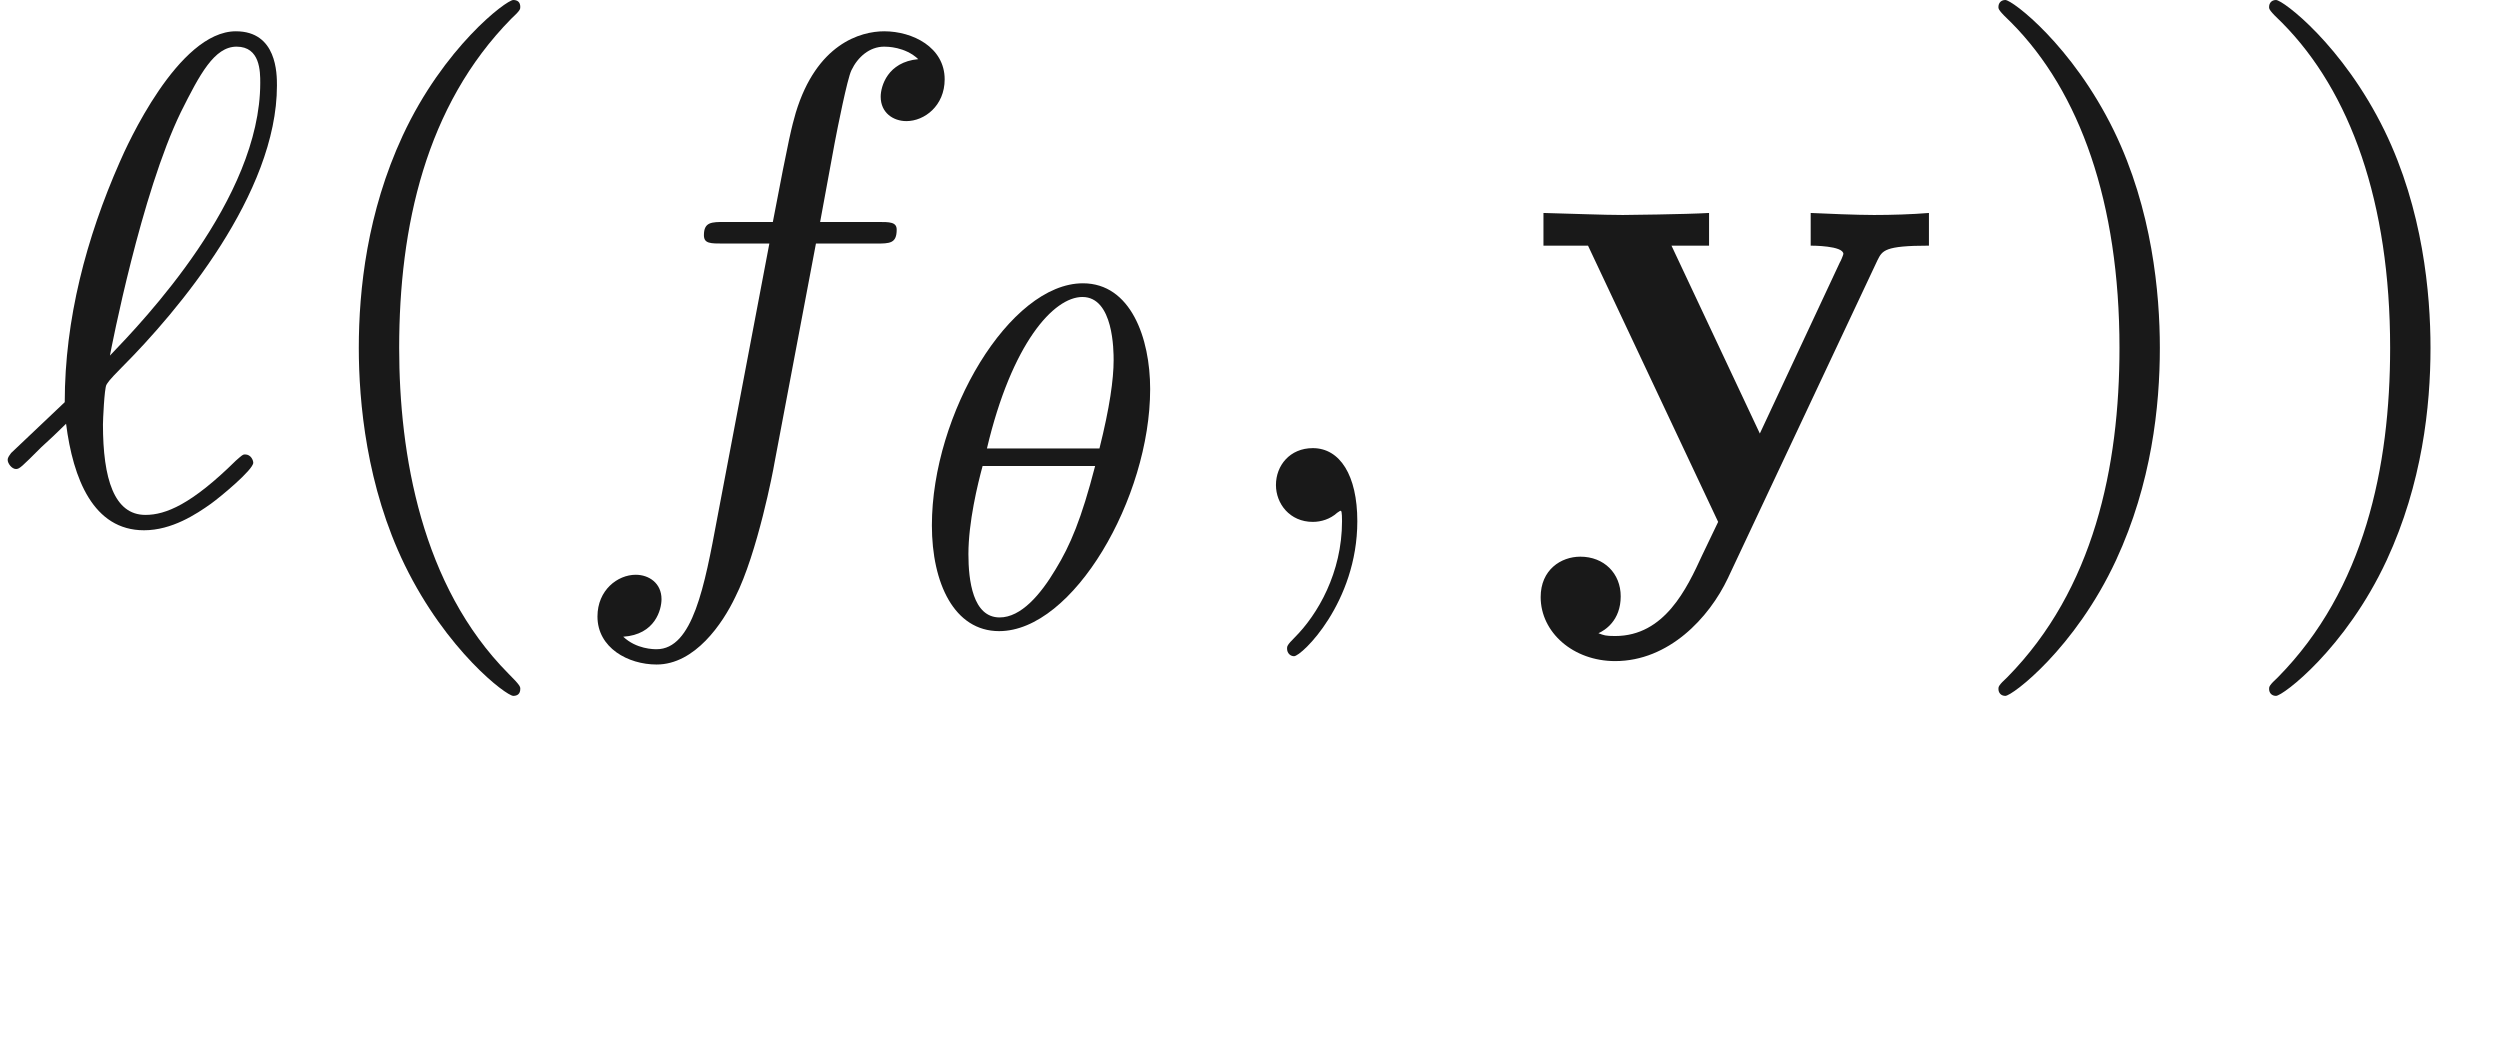
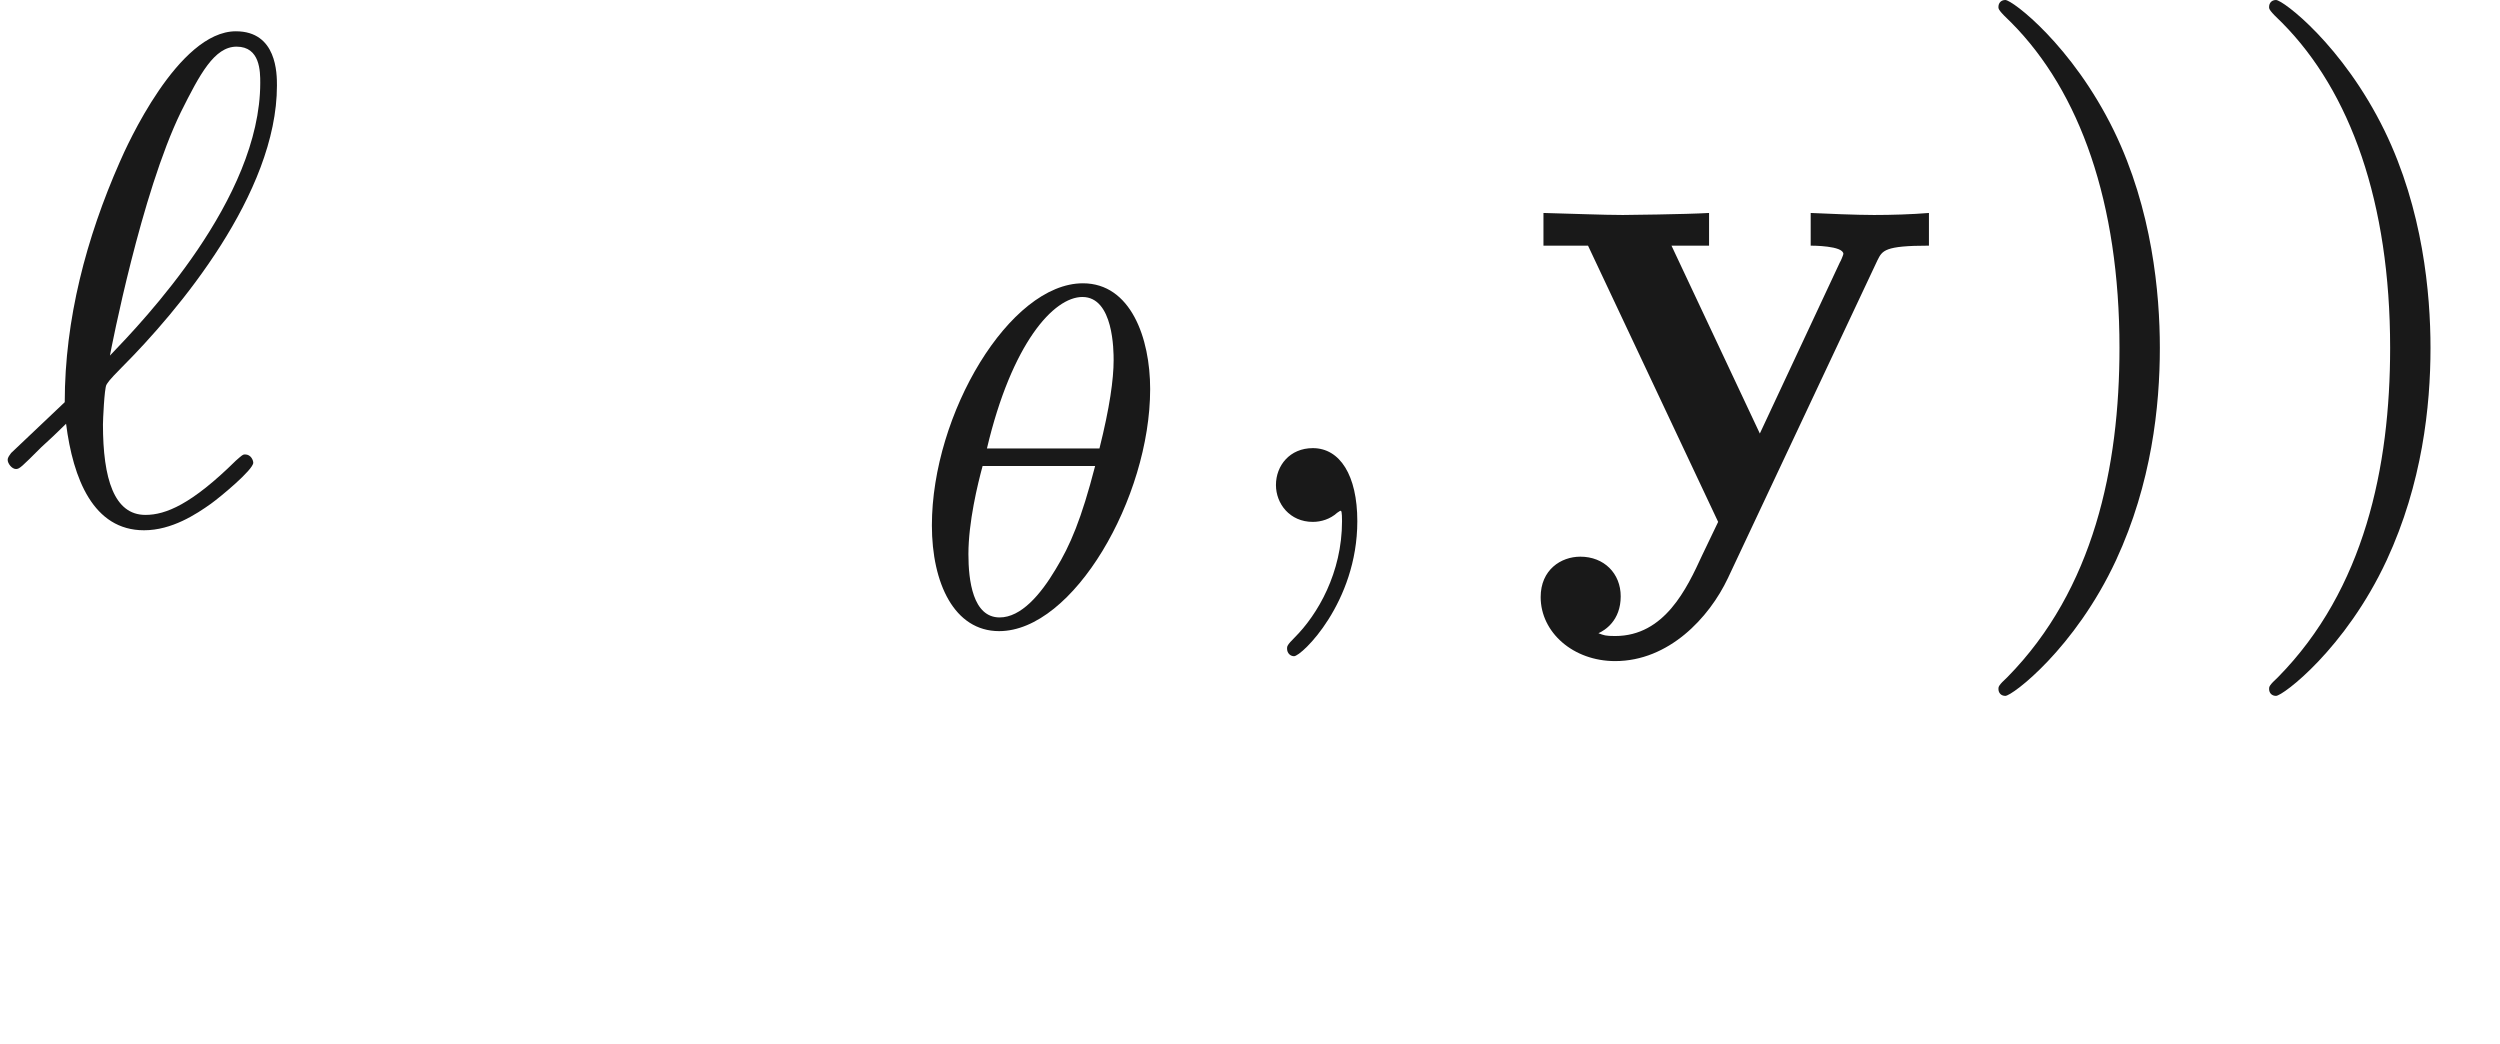
<svg xmlns="http://www.w3.org/2000/svg" xmlns:ns1="https://github.com/leegao/readme2tex/" xmlns:xlink="http://www.w3.org/1999/xlink" height="14.944pt" ns1:offset="2.4906600000000054" version="1.1" viewBox="-52.075 -69.509 35.793 14.944" width="35.793pt">
  <defs>
    <path d="M5.041 -3.746C5.111 -3.885 5.141 -3.955 5.778 -3.955V-4.423C5.539 -4.403 5.24 -4.394 4.991 -4.394S4.294 -4.413 4.085 -4.423V-3.955C4.105 -3.955 4.553 -3.955 4.553 -3.836C4.553 -3.826 4.513 -3.726 4.503 -3.716L3.357 -1.265L2.092 -3.955H2.63V-4.423C2.301 -4.403 1.405 -4.394 1.395 -4.394C1.116 -4.394 0.667 -4.413 0.259 -4.423V-3.955H0.897L2.76 0L2.531 0.478C2.311 0.956 1.993 1.634 1.285 1.634C1.146 1.634 1.126 1.624 1.046 1.594C1.136 1.554 1.365 1.415 1.365 1.066C1.365 0.737 1.126 0.498 0.787 0.498C0.508 0.498 0.219 0.687 0.219 1.076C0.219 1.584 0.687 1.993 1.285 1.993C2.052 1.993 2.63 1.375 2.899 0.807L5.041 -3.746Z" id="g0-121" />
    <path d="M3.564 -3.396C3.564 -4.129 3.285 -4.91 2.601 -4.91C1.555 -4.91 0.439 -3.041 0.439 -1.444C0.439 -0.614 0.76 0.07 1.402 0.07C2.462 0.07 3.564 -1.834 3.564 -3.396ZM1.227 -2.545C1.583 -4.052 2.183 -4.714 2.594 -4.714C3.041 -4.714 3.041 -3.94 3.041 -3.808C3.041 -3.536 2.985 -3.131 2.838 -2.545H1.227ZM2.776 -2.294C2.58 -1.534 2.42 -1.158 2.211 -0.816C1.995 -0.453 1.716 -0.126 1.409 -0.126C1.025 -0.126 0.962 -0.656 0.962 -1.032C0.962 -1.492 1.095 -2.036 1.165 -2.294H2.776Z" id="g2-18" />
    <path d="M2.022 -0.01C2.022 -0.667 1.773 -1.056 1.385 -1.056C1.056 -1.056 0.857 -0.807 0.857 -0.528C0.857 -0.259 1.056 0 1.385 0C1.504 0 1.634 -0.04 1.733 -0.13C1.763 -0.149 1.773 -0.159 1.783 -0.159S1.803 -0.149 1.803 -0.01C1.803 0.727 1.455 1.325 1.126 1.654C1.016 1.763 1.016 1.783 1.016 1.813C1.016 1.883 1.066 1.923 1.116 1.923C1.225 1.923 2.022 1.156 2.022 -0.01Z" id="g1-59" />
    <path d="M0.159 -0.986C0.139 -0.956 0.11 -0.927 0.11 -0.887C0.11 -0.837 0.169 -0.757 0.229 -0.757C0.279 -0.757 0.309 -0.787 0.588 -1.066C0.667 -1.136 0.867 -1.325 0.946 -1.405C1.046 -0.618 1.335 0.12 2.062 0.12C2.461 0.12 2.809 -0.11 3.019 -0.259C3.158 -0.359 3.626 -0.747 3.626 -0.847C3.626 -0.877 3.597 -0.966 3.507 -0.966C3.477 -0.966 3.467 -0.956 3.377 -0.877C2.74 -0.249 2.371 -0.1 2.082 -0.1C1.634 -0.1 1.474 -0.618 1.474 -1.395C1.474 -1.455 1.494 -1.913 1.524 -1.963C1.544 -1.993 1.544 -2.012 1.743 -2.212C2.55 -3.019 3.965 -4.702 3.965 -6.247C3.965 -6.416 3.965 -7.024 3.377 -7.024C2.55 -7.024 1.813 -5.38 1.714 -5.151C1.235 -4.065 0.927 -2.899 0.927 -1.714L0.159 -0.986ZM1.574 -2.381C1.594 -2.491 2.022 -4.702 2.59 -5.868C2.859 -6.406 3.068 -6.804 3.387 -6.804C3.726 -6.804 3.726 -6.446 3.726 -6.286C3.726 -4.623 2.052 -2.879 1.574 -2.381Z" id="g1-96" />
-     <path d="M3.656 -3.985H4.513C4.712 -3.985 4.812 -3.985 4.812 -4.184C4.812 -4.294 4.712 -4.294 4.543 -4.294H3.716L3.925 -5.43C3.965 -5.639 4.105 -6.346 4.164 -6.466C4.254 -6.655 4.423 -6.804 4.633 -6.804C4.672 -6.804 4.932 -6.804 5.121 -6.625C4.682 -6.585 4.583 -6.237 4.583 -6.087C4.583 -5.858 4.762 -5.738 4.951 -5.738C5.21 -5.738 5.499 -5.958 5.499 -6.336C5.499 -6.795 5.041 -7.024 4.633 -7.024C4.294 -7.024 3.666 -6.844 3.367 -5.858C3.308 -5.649 3.278 -5.549 3.039 -4.294H2.351C2.162 -4.294 2.052 -4.294 2.052 -4.105C2.052 -3.985 2.142 -3.985 2.331 -3.985H2.989L2.242 -0.05C2.062 0.917 1.893 1.823 1.375 1.823C1.335 1.823 1.086 1.823 0.897 1.644C1.355 1.614 1.445 1.255 1.445 1.106C1.445 0.877 1.265 0.757 1.076 0.757C0.817 0.757 0.528 0.976 0.528 1.355C0.528 1.803 0.966 2.042 1.375 2.042C1.923 2.042 2.321 1.455 2.501 1.076C2.819 0.448 3.049 -0.757 3.059 -0.827L3.656 -3.985Z" id="g1-102" />
-     <path d="M3.298 2.391C3.298 2.361 3.298 2.341 3.128 2.172C1.883 0.917 1.564 -0.966 1.564 -2.491C1.564 -4.224 1.943 -5.958 3.168 -7.203C3.298 -7.323 3.298 -7.342 3.298 -7.372C3.298 -7.442 3.258 -7.472 3.198 -7.472C3.098 -7.472 2.202 -6.795 1.614 -5.529C1.106 -4.433 0.986 -3.328 0.986 -2.491C0.986 -1.714 1.096 -0.508 1.644 0.618C2.242 1.843 3.098 2.491 3.198 2.491C3.258 2.491 3.298 2.461 3.298 2.391Z" id="g3-40" />
    <path d="M2.879 -2.491C2.879 -3.268 2.77 -4.473 2.222 -5.599C1.624 -6.824 0.767 -7.472 0.667 -7.472C0.608 -7.472 0.568 -7.432 0.568 -7.372C0.568 -7.342 0.568 -7.323 0.757 -7.143C1.733 -6.157 2.301 -4.573 2.301 -2.491C2.301 -0.787 1.933 0.966 0.697 2.222C0.568 2.341 0.568 2.361 0.568 2.391C0.568 2.451 0.608 2.491 0.667 2.491C0.767 2.491 1.664 1.813 2.252 0.548C2.76 -0.548 2.879 -1.654 2.879 -2.491Z" id="g3-41" />
-     <path d="M3.318 -0.757C3.357 -0.359 3.626 0.06 4.095 0.06C4.304 0.06 4.912 -0.08 4.912 -0.887V-1.445H4.663V-0.887C4.663 -0.309 4.413 -0.249 4.304 -0.249C3.975 -0.249 3.935 -0.697 3.935 -0.747V-2.74C3.935 -3.158 3.935 -3.547 3.577 -3.915C3.188 -4.304 2.69 -4.463 2.212 -4.463C1.395 -4.463 0.707 -3.995 0.707 -3.337C0.707 -3.039 0.907 -2.869 1.166 -2.869C1.445 -2.869 1.624 -3.068 1.624 -3.328C1.624 -3.447 1.574 -3.776 1.116 -3.786C1.385 -4.134 1.873 -4.244 2.192 -4.244C2.68 -4.244 3.248 -3.856 3.248 -2.969V-2.6C2.74 -2.57 2.042 -2.54 1.415 -2.242C0.667 -1.903 0.418 -1.385 0.418 -0.946C0.418 -0.139 1.385 0.11 2.012 0.11C2.67 0.11 3.128 -0.289 3.318 -0.757ZM3.248 -2.391V-1.395C3.248 -0.448 2.531 -0.11 2.082 -0.11C1.594 -0.11 1.186 -0.458 1.186 -0.956C1.186 -1.504 1.604 -2.331 3.248 -2.391Z" id="g3-97" />
  </defs>
  <g fill-opacity="0.9" id="page1">
    <use x="-52.075" y="-62.037" xlink:href="#g1-96" />
    <use x="-47.924" y="-62.037" xlink:href="#g3-40" />
    <use x="-44.049" y="-62.037" xlink:href="#g1-102" />
    <use x="-39.172" y="-60.543" xlink:href="#g2-18" />
    <use x="-34.664" y="-62.037" xlink:href="#g1-59" />
    <use x="-30.236" y="-62.037" xlink:href="#g0-121" />
    <use x="-24.031" y="-62.037" xlink:href="#g3-41" />
    <use x="-20.156" y="-62.037" xlink:href="#g3-41" />
  </g>
</svg>